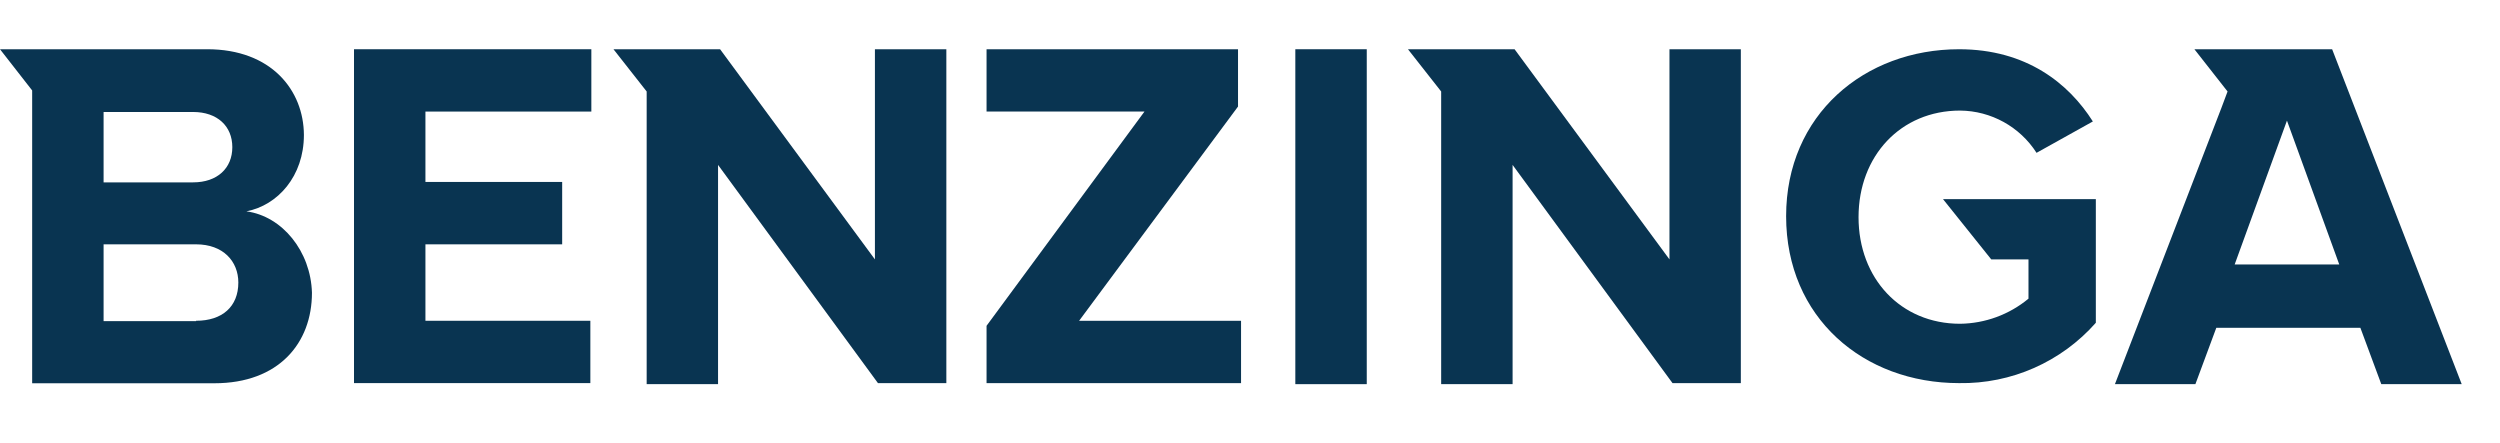
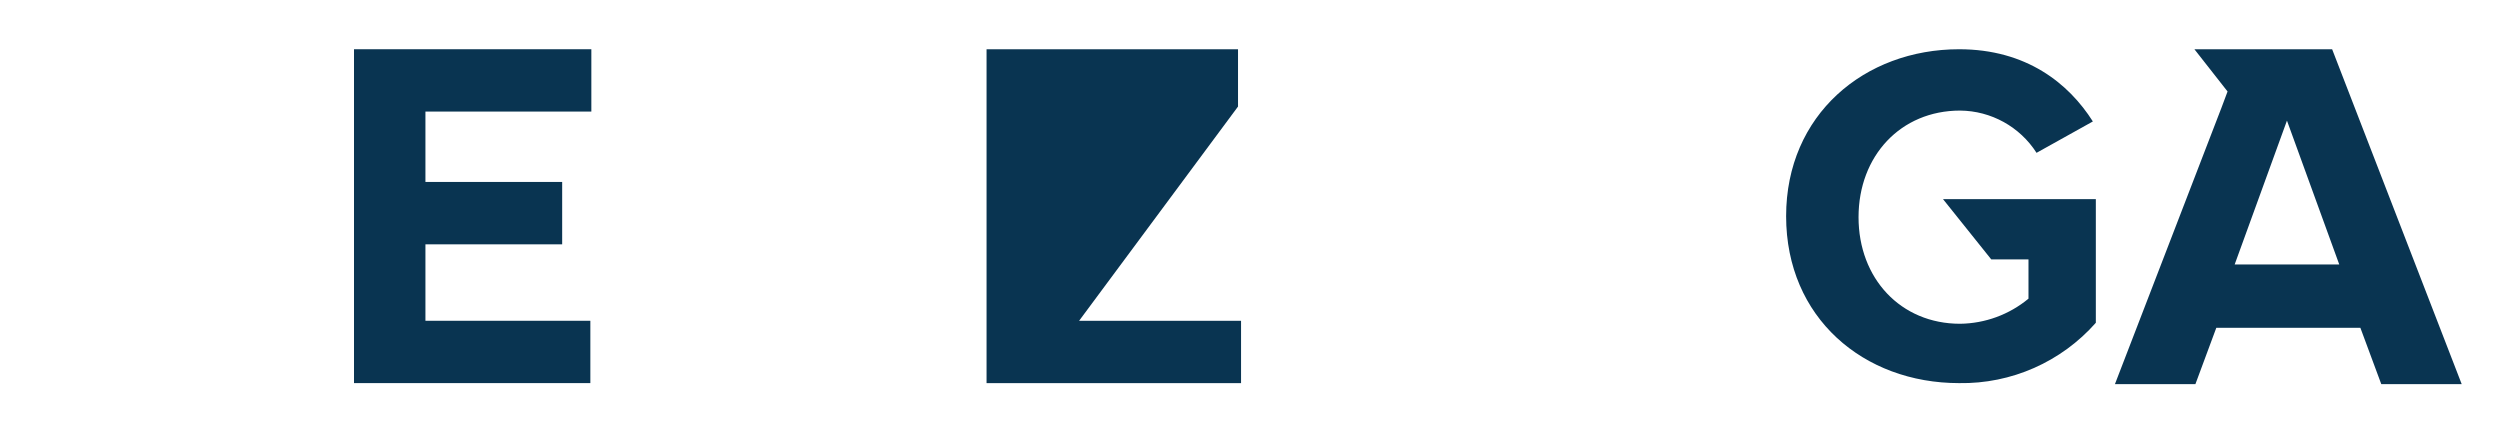
<svg xmlns="http://www.w3.org/2000/svg" width="457" height="81" viewBox="0 0 457 81" fill="none">
  <path d="M64.712 70.032H107.917V58.638H77.769V44.664H102.765V33.26H77.769V20.394H108.098V9.001H64.712V70.032Z" fill="#093451" />
-   <path d="M159.935 47.417L131.632 9.001H112.142L118.211 16.724V70.223H131.259V30.144L160.489 70.032H172.992V9.001H159.935V47.417Z" fill="#093451" />
-   <path d="M45.04 38.632C50.775 37.533 55.554 32.199 55.554 24.667C55.516 16.533 49.637 9 37.871 9H0L5.879 16.532V70.06H39.19C50.966 70.06 57.026 62.709 57.026 53.514C56.807 45.954 51.616 39.521 45.04 38.632ZM18.936 20.471H35.3C39.716 20.471 42.469 23.052 42.469 26.904C42.469 30.756 39.716 33.337 35.3 33.337H18.936V20.471ZM35.845 58.705H18.936V44.663H35.845C40.815 44.663 43.568 47.789 43.568 51.65C43.568 56.057 40.624 58.637 35.845 58.637V58.705Z" fill="#093451" />
  <path d="M364.001 47.417H370.807V54.596C367.287 57.51 362.874 59.13 358.304 59.184C347.455 59.184 339.741 50.916 339.741 39.704C339.741 28.492 347.455 20.214 358.304 20.214C363.968 20.261 369.225 23.166 372.279 27.937L382.574 22.202C378.168 15.253 370.435 9.002 358.123 9.002C340.841 9.002 326.503 20.95 326.503 39.523C326.503 58.096 340.659 70.034 358.123 70.034C367.668 70.192 376.803 66.161 383.119 59.003V36.397H355.179L364.001 47.417Z" fill="#093451" />
-   <path d="M305.178 47.417L276.865 9.001H257.375L263.445 16.724V70.223H276.502V30.144L305.732 70.032H318.225V9.001H305.178V47.417Z" fill="#093451" />
  <path d="M426.314 9.001H401.137L407.197 16.724L406.098 19.658L386.608 70.223H401.319L405.142 59.919H431.476L435.299 70.223H450L426.314 9.001ZM408.497 48.344L418.056 22.048L427.615 48.344H408.497Z" fill="#093451" />
-   <path d="M249.843 9.001H236.786V70.224H249.843V9.001Z" fill="#093451" />
-   <path d="M226.31 19.477V9.001H180.342V20.394H209.209L180.342 59.556V70.032H226.864V58.638H197.261L226.31 19.477Z" fill="#093451" />
+   <path d="M226.31 19.477V9.001H180.342V20.394L180.342 59.556V70.032H226.864V58.638H197.261L226.31 19.477Z" fill="#093451" />
</svg>